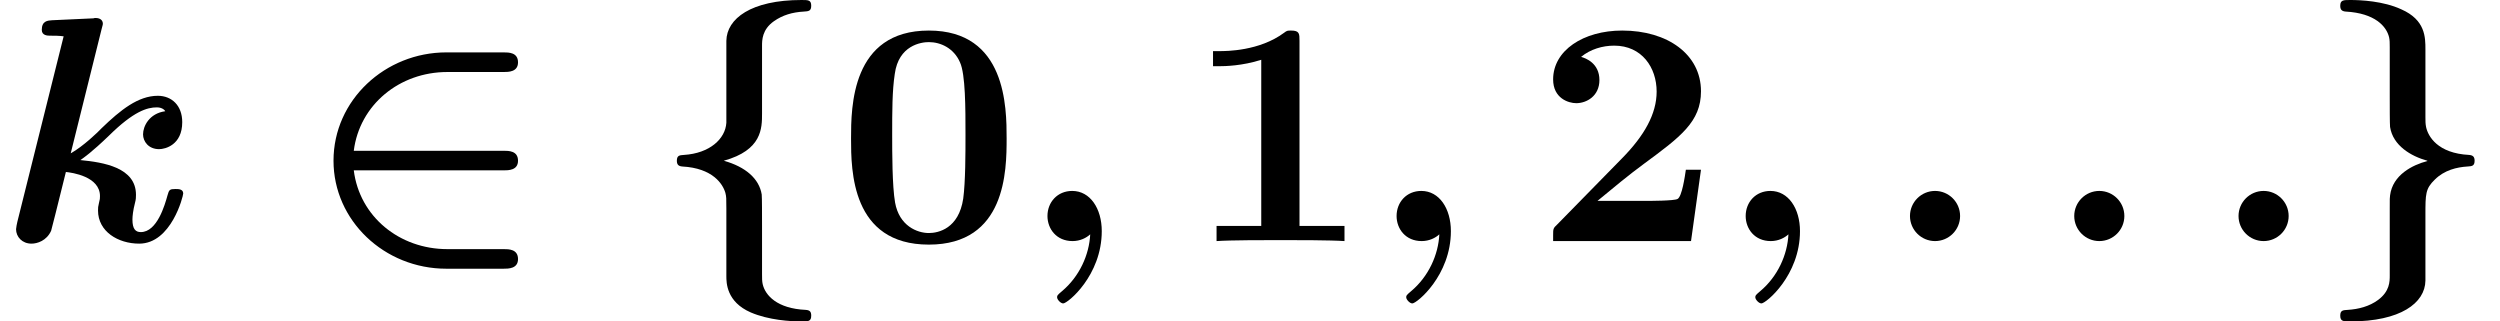
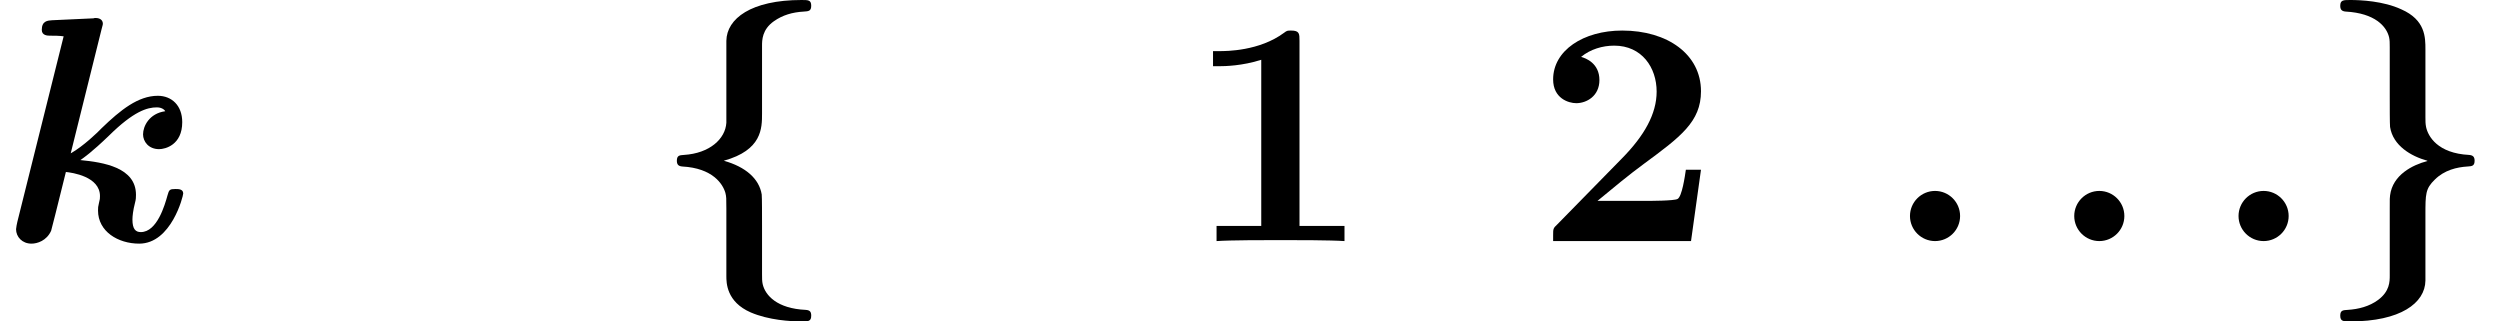
<svg xmlns="http://www.w3.org/2000/svg" xmlns:xlink="http://www.w3.org/1999/xlink" version="1.1" width="84.848pt" height="10.909pt" viewBox="70.735 60.56 84.848 10.909">
  <defs>
-     <path id="g2-48" d="M5.771-3.48C5.771-4.538 5.76-7.145 3.131-7.145S.491-4.549 .491-3.48C.491-2.4 .502 .12 3.131 .12C5.749 .12 5.771-2.389 5.771-3.48ZM3.131-.273C2.738-.273 2.127-.513 1.985-1.309C1.887-1.876 1.887-3.011 1.887-3.611C1.887-4.396 1.887-5.105 1.975-5.673C2.105-6.644 2.869-6.753 3.131-6.753C3.535-6.753 3.982-6.545 4.189-6.065C4.375-5.662 4.375-4.505 4.375-3.611C4.375-3 4.375-2.007 4.298-1.44C4.145-.425 3.458-.273 3.131-.273Z" />
    <path id="g2-49" d="M3.862-6.796C3.862-7.036 3.862-7.145 3.578-7.145C3.458-7.145 3.436-7.145 3.338-7.069C2.498-6.447 1.375-6.447 1.145-6.447H.927V-5.935H1.145C1.32-5.935 1.92-5.945 2.564-6.153V-.513H1.047V0C1.527-.033 2.684-.033 3.218-.033S4.909-.033 5.389 0V-.513H3.862V-6.796Z" />
    <path id="g2-50" d="M5.64-2.422H5.127C5.095-2.204 4.996-1.505 4.844-1.429C4.724-1.364 3.905-1.364 3.731-1.364H2.127C2.64-1.789 3.207-2.258 3.698-2.618C4.942-3.535 5.64-4.047 5.64-5.084C5.64-6.338 4.505-7.145 2.967-7.145C1.647-7.145 .622-6.469 .622-5.487C.622-4.844 1.145-4.68 1.407-4.68C1.756-4.68 2.193-4.92 2.193-5.465C2.193-6.033 1.735-6.207 1.571-6.251C1.887-6.513 2.302-6.633 2.695-6.633C3.633-6.633 4.135-5.891 4.135-5.073C4.135-4.32 3.72-3.578 2.956-2.804L.764-.567C.622-.436 .622-.415 .622-.196V0H5.302L5.64-2.422Z" />
    <path id="g1-58" d="M2.585-.851C2.585-1.32 2.204-1.702 1.735-1.702S.884-1.32 .884-.851S1.265 0 1.735 0S2.585-.382 2.585-.851Z" />
-     <path id="g1-59" d="M2.335-.229C2.302 .458 1.975 1.2 1.375 1.702C1.222 1.833 1.211 1.844 1.211 1.909C1.211 1.985 1.331 2.116 1.418 2.116C1.571 2.116 2.727 1.167 2.727-.338C2.727-1.102 2.335-1.702 1.724-1.702C1.222-1.702 .884-1.32 .884-.851C.884-.415 1.189 0 1.735 0C1.996 0 2.204-.109 2.335-.229Z" />
    <path id="g1-107" d="M3.447-7.189C3.491-7.342 3.491-7.364 3.491-7.375C3.491-7.516 3.371-7.571 3.251-7.571C3.207-7.571 3.196-7.571 3.175-7.56L1.767-7.495C1.615-7.484 1.418-7.473 1.418-7.167C1.418-6.971 1.625-6.971 1.702-6.971C1.822-6.971 2.018-6.971 2.16-6.949L.589-.655C.578-.611 .545-.447 .545-.404C.545-.142 .753 .087 1.069 .087C1.265 .087 1.582-.011 1.735-.349C1.767-.447 1.92-1.08 2.236-2.345C2.444-2.324 3.393-2.193 3.393-1.527C3.393-1.451 3.393-1.418 3.36-1.298C3.327-1.156 3.327-1.145 3.327-1.036C3.327-.327 4.004 .087 4.724 .087C5.815 .087 6.218-1.527 6.218-1.615C6.218-1.767 6.055-1.767 5.956-1.767C5.76-1.767 5.738-1.745 5.684-1.549C5.596-1.233 5.335-.305 4.778-.305C4.604-.305 4.495-.404 4.495-.731C4.495-.84 4.516-1.047 4.582-1.298C4.615-1.418 4.615-1.495 4.615-1.571C4.615-2.498 3.513-2.673 2.727-2.749C2.836-2.825 3.098-3 3.698-3.578C4.538-4.407 4.996-4.538 5.324-4.538C5.531-4.538 5.607-4.418 5.607-4.407C5.062-4.331 4.855-3.895 4.855-3.622C4.855-3.382 5.04-3.12 5.4-3.12C5.607-3.12 6.185-3.262 6.185-4.036C6.185-4.604 5.825-4.931 5.356-4.931C4.691-4.931 4.091-4.451 3.447-3.829C3.338-3.709 2.815-3.207 2.4-2.978L3.447-7.189Z" />
-     <path id="g0-50" d="M6.818-5.738C6.982-5.738 7.309-5.738 7.309-6.065C7.309-6.404 6.993-6.404 6.818-6.404H4.876C2.804-6.404 1.047-4.789 1.047-2.727C1.047-.698 2.771 .938 4.876 .938H6.818C6.982 .938 7.309 .938 7.309 .611C7.309 .273 6.993 .273 6.818 .273H4.909C3.284 .273 1.931-.829 1.735-2.4H6.818C6.982-2.4 7.309-2.4 7.309-2.727C7.309-3.065 6.993-3.065 6.818-3.065H1.735C1.931-4.625 3.284-5.738 4.909-5.738H6.818Z" />
    <path id="g0-102" d="M2.531-4.015C2.498-3.469 1.964-2.978 1.091-2.924C.949-2.913 .851-2.913 .851-2.727C.851-2.596 .905-2.542 1.036-2.531C2.062-2.476 2.411-1.942 2.498-1.636C2.531-1.505 2.531-1.451 2.531-1.102V1.189C2.531 1.407 2.531 2.062 3.36 2.422C3.971 2.684 4.713 2.727 5.084 2.727C5.313 2.727 5.411 2.727 5.411 2.531C5.411 2.4 5.367 2.345 5.225 2.335C4.255 2.291 3.851 1.844 3.764 1.462C3.742 1.364 3.742 1.265 3.742 1.124V-.513C3.742-.873 3.742-1.473 3.731-1.582C3.644-2.116 3.185-2.52 2.444-2.727C3.742-3.087 3.742-3.829 3.742-4.331V-6.622C3.742-6.818 3.742-7.178 4.145-7.462C4.44-7.669 4.767-7.767 5.16-7.789C5.313-7.8 5.411-7.8 5.411-7.985C5.411-8.182 5.313-8.182 5.084-8.182C3.371-8.182 2.542-7.549 2.531-6.796V-4.015Z" />
    <path id="g0-103" d="M2.531-4.942C2.531-4.582 2.531-3.982 2.542-3.873C2.64-3.24 3.251-2.88 3.807-2.727V-2.716C3.305-2.585 2.629-2.247 2.542-1.549C2.531-1.473 2.531-1.451 2.531-1.124V1.167C2.531 1.375 2.531 1.702 2.138 1.996C1.844 2.215 1.473 2.313 1.102 2.335C.949 2.345 .851 2.345 .851 2.531C.851 2.727 .96 2.727 1.189 2.727C2.891 2.727 3.731 2.105 3.742 1.342V-.895C3.742-1.593 3.742-1.778 4.058-2.084C4.385-2.411 4.811-2.509 5.171-2.531C5.313-2.542 5.411-2.542 5.411-2.727C5.411-2.858 5.356-2.913 5.225-2.924C4.156-2.978 3.829-3.556 3.764-3.873C3.742-3.982 3.742-4.069 3.742-4.211V-6.502C3.742-6.916 3.742-7.505 2.924-7.865C2.313-8.149 1.538-8.182 1.189-8.182C.96-8.182 .851-8.182 .851-7.985C.851-7.865 .895-7.8 1.036-7.789C2.029-7.735 2.422-7.287 2.509-6.916C2.531-6.818 2.531-6.72 2.531-6.578V-4.942Z" />
  </defs>
  <g id="page1">
    <use x="70.735" y="68.742" xlink:href="#g1-107" />
    <use x="81.007" y="68.742" xlink:href="#g0-50" />
    <use x="92.856" y="68.742" xlink:href="#g0-102" />
    <use x="99.128" y="68.742" xlink:href="#g2-48" />
    <use x="105.401" y="68.742" xlink:href="#g1-59" />
    <use x="110.977" y="68.742" xlink:href="#g2-49" />
    <use x="117.25" y="68.742" xlink:href="#g1-59" />
    <use x="122.825" y="68.742" xlink:href="#g2-50" />
    <use x="129.098" y="68.742" xlink:href="#g1-59" />
    <use x="134.674" y="68.742" xlink:href="#g1-58" />
    <use x="140.249" y="68.742" xlink:href="#g1-58" />
    <use x="145.825" y="68.742" xlink:href="#g1-58" />
    <use x="149.31" y="68.742" xlink:href="#g0-103" />
  </g>
</svg>